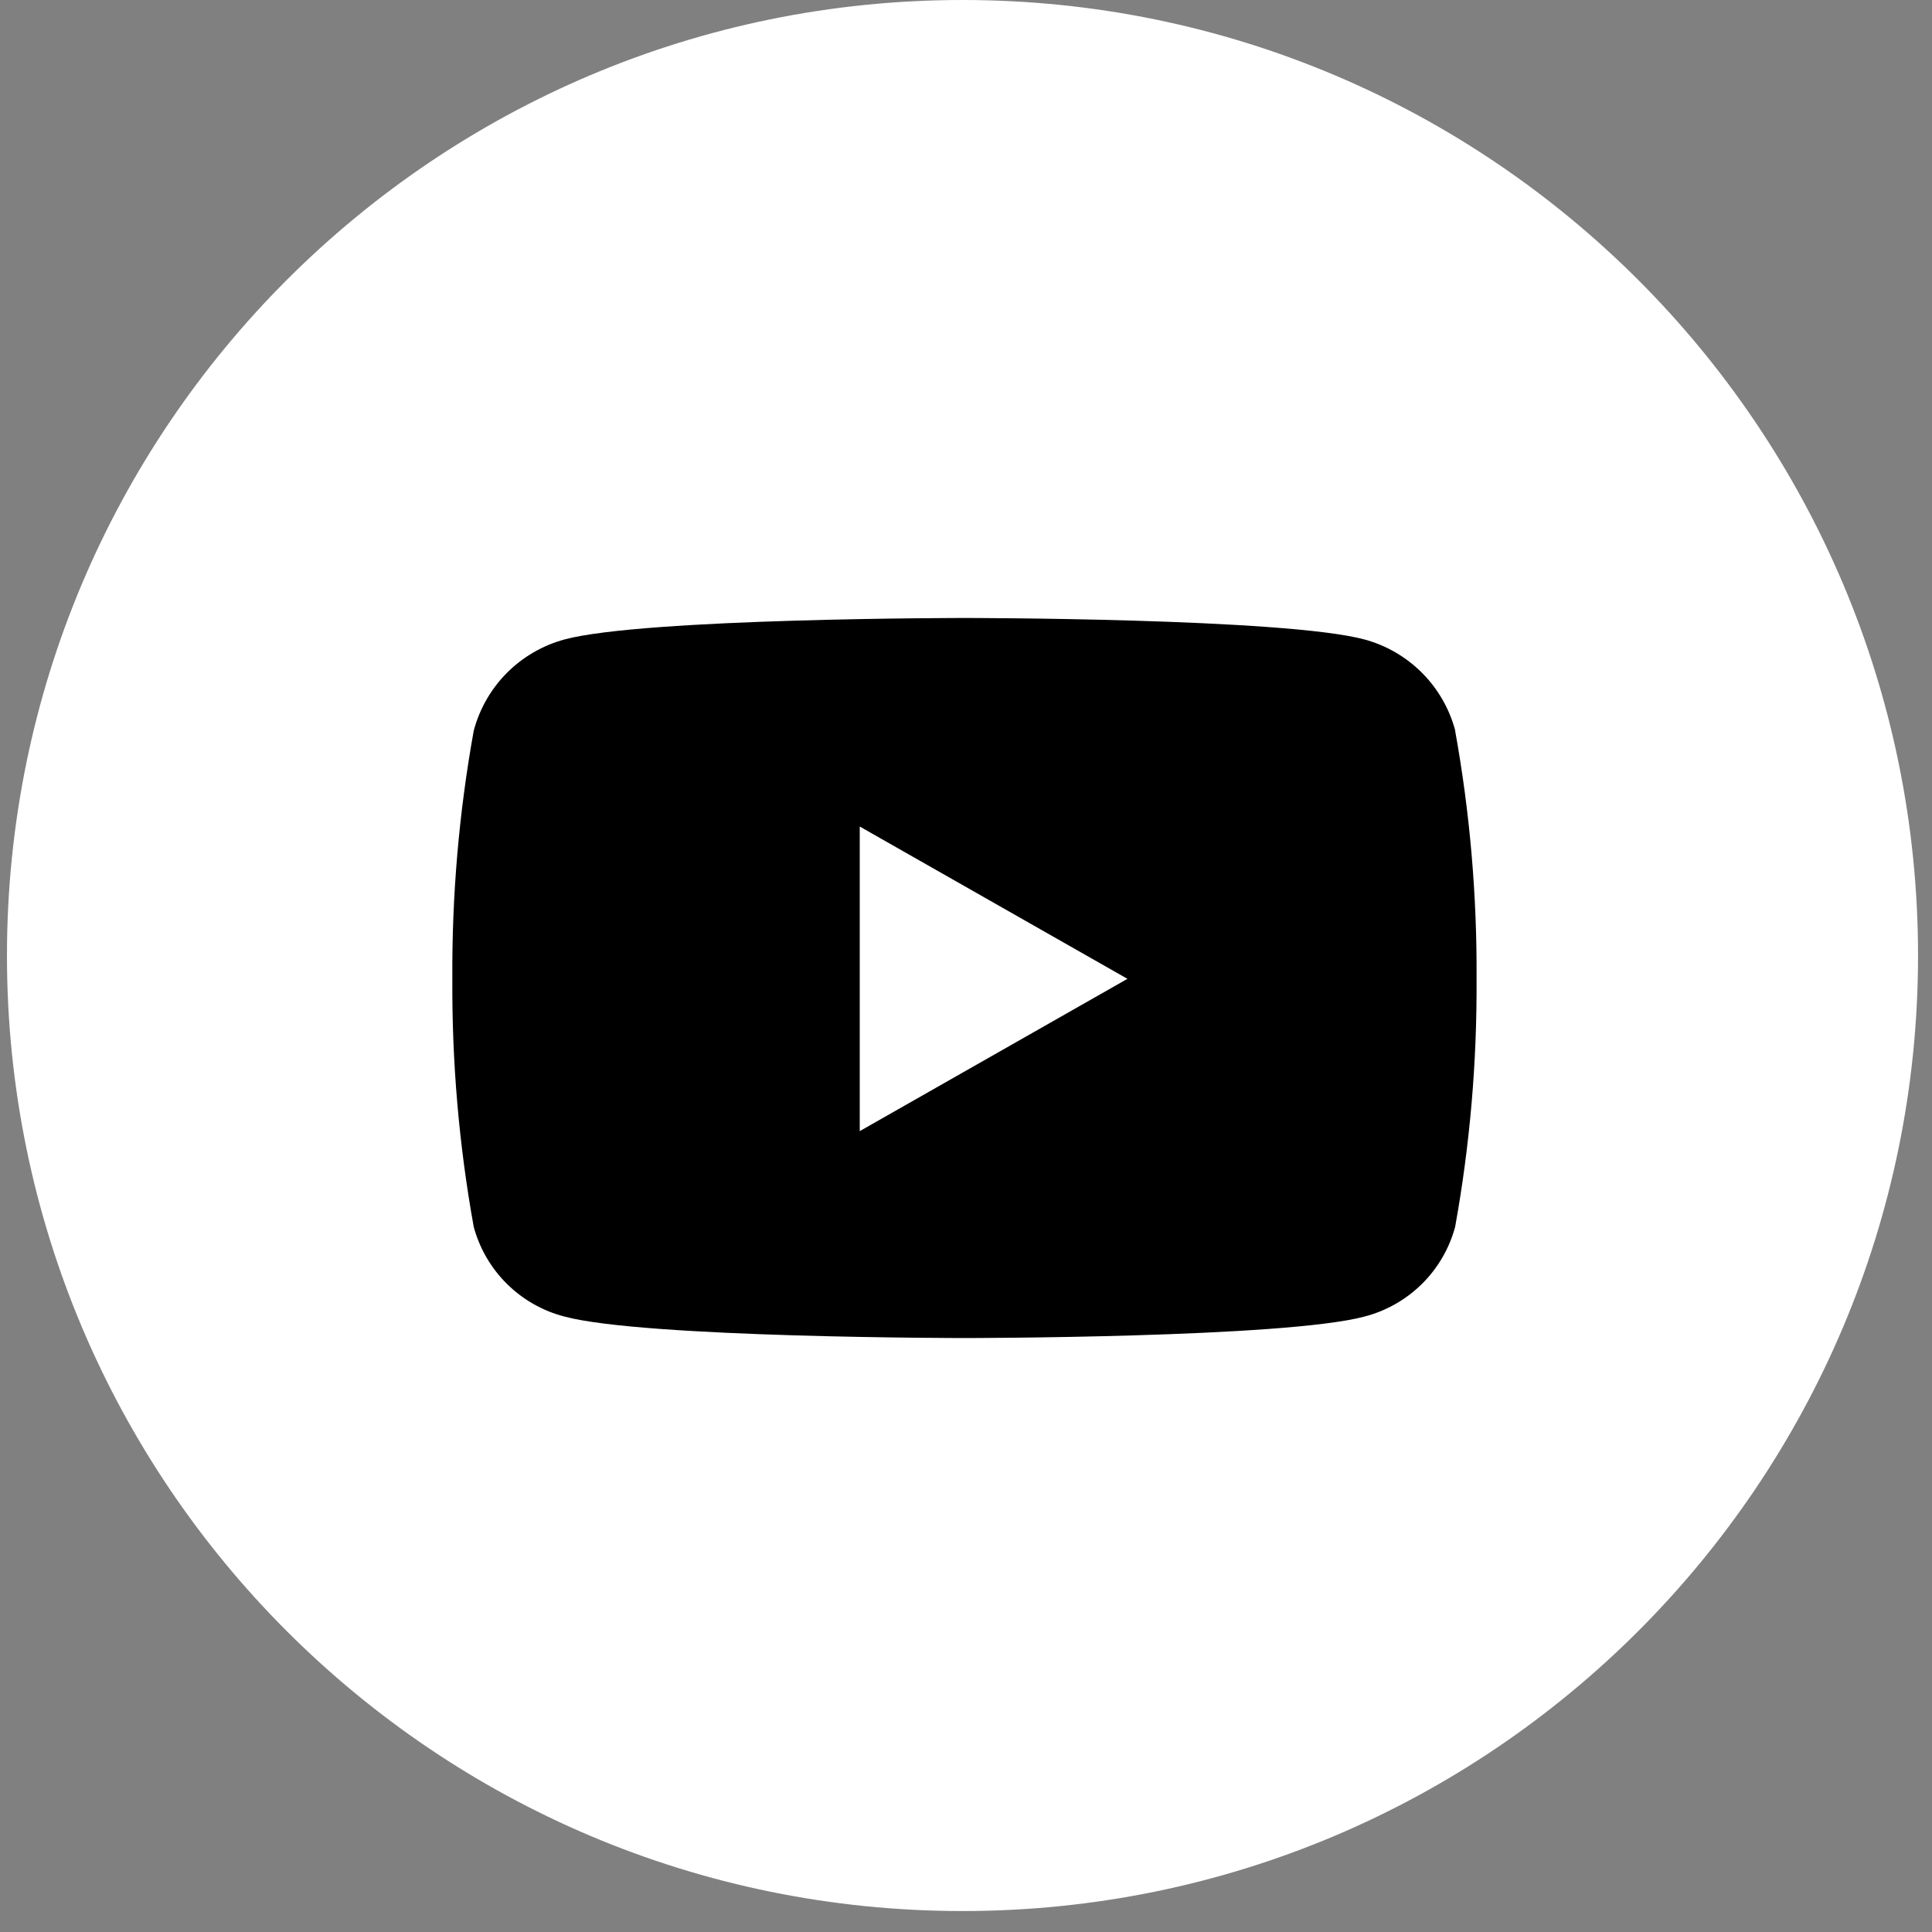
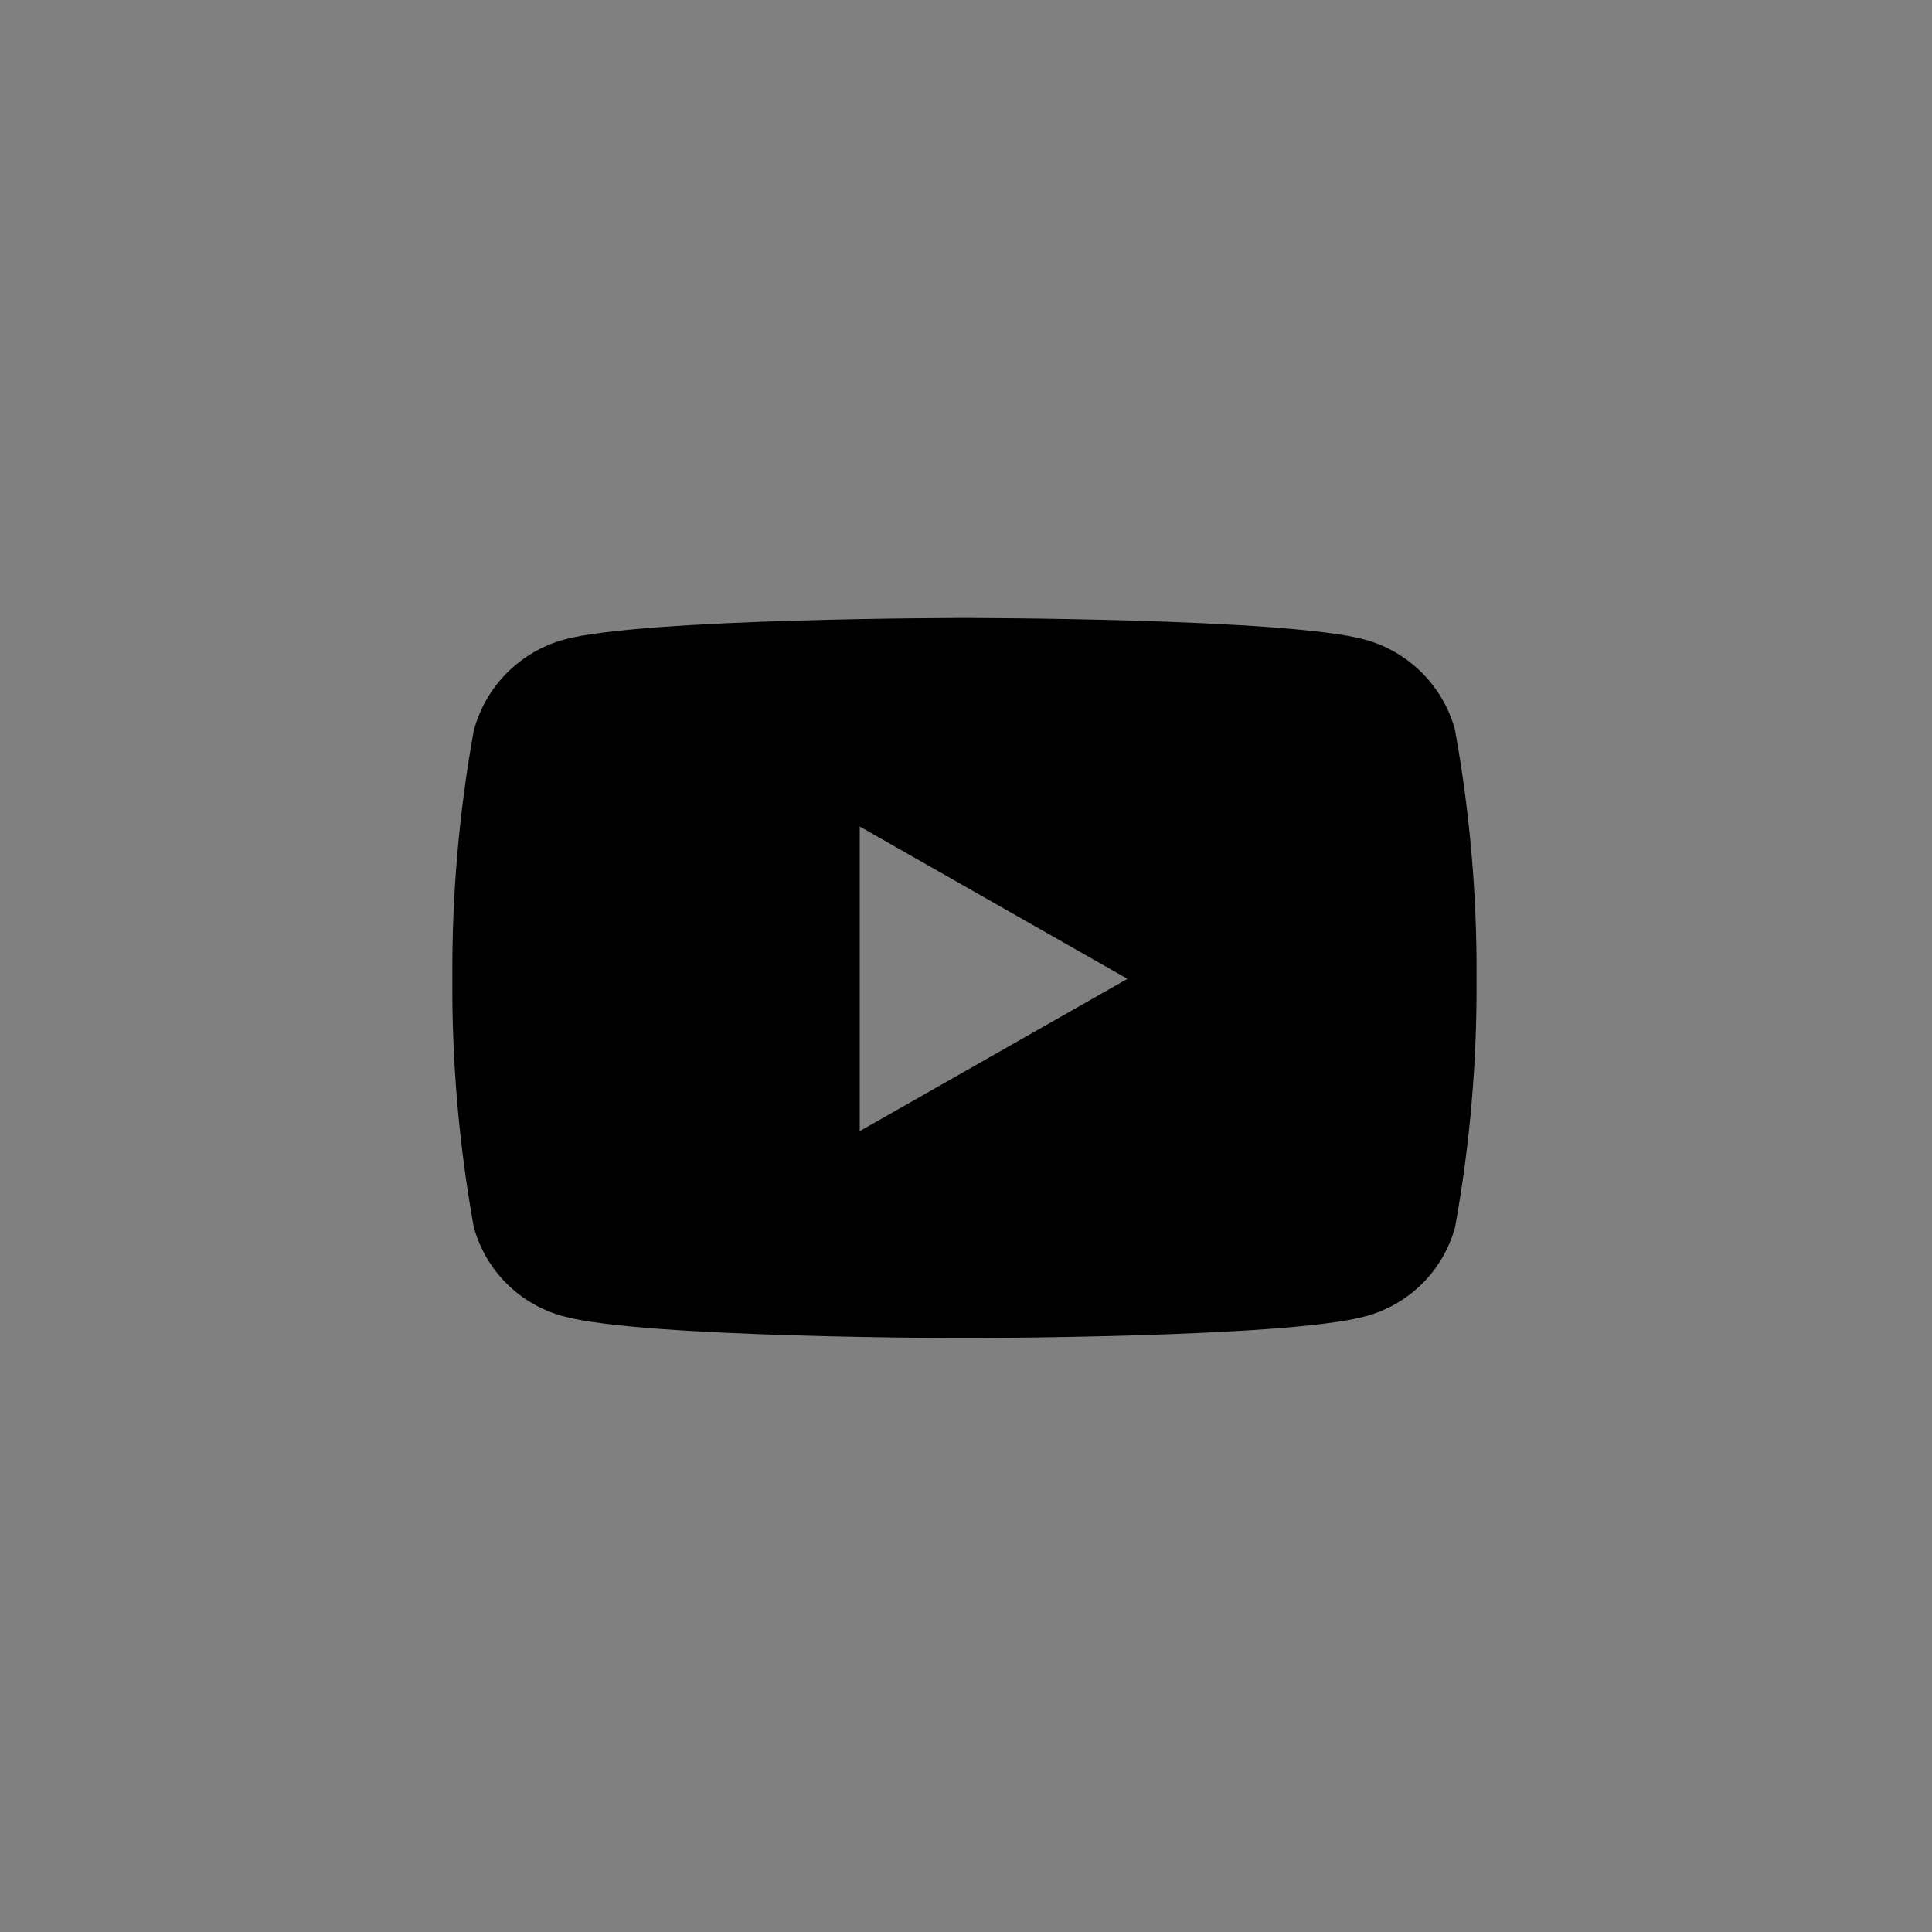
<svg xmlns="http://www.w3.org/2000/svg" width="53" height="53" viewBox="0 0 53 53" fill="none">
  <rect x="0" y="0" width="53" height="53" fill="#808080" stroke="none" />
-   <path d="M26.404 52.425C40.881 52.425 52.617 40.69 52.617 26.213C52.617 11.736 40.881 0 26.404 0C11.927 0 0.191 11.736 0.191 26.213C0.191 40.69 11.927 52.425 26.404 52.425Z" fill="white" />
  <path d="M39.922 20.044C39.763 19.446 39.449 18.9 39.013 18.461C38.576 18.022 38.032 17.705 37.434 17.543C35.246 16.953 26.457 16.953 26.457 16.953C26.457 16.953 17.67 16.953 15.481 17.543C14.884 17.706 14.34 18.023 13.904 18.461C13.468 18.9 13.155 19.446 12.996 20.044C12.591 22.29 12.395 24.569 12.409 26.851C12.395 29.134 12.591 31.412 12.996 33.658C13.157 34.251 13.471 34.79 13.908 35.222C14.344 35.653 14.887 35.962 15.481 36.116C17.672 36.706 26.457 36.706 26.457 36.706C26.457 36.706 35.244 36.706 37.434 36.116C38.028 35.962 38.571 35.653 39.007 35.222C39.444 34.79 39.758 34.251 39.918 33.658C40.324 31.412 40.52 29.134 40.506 26.851C40.52 24.569 40.324 22.29 39.918 20.044H39.922ZM23.585 31.03V22.674L30.929 26.852L23.585 31.03Z" fill="black" />
</svg>